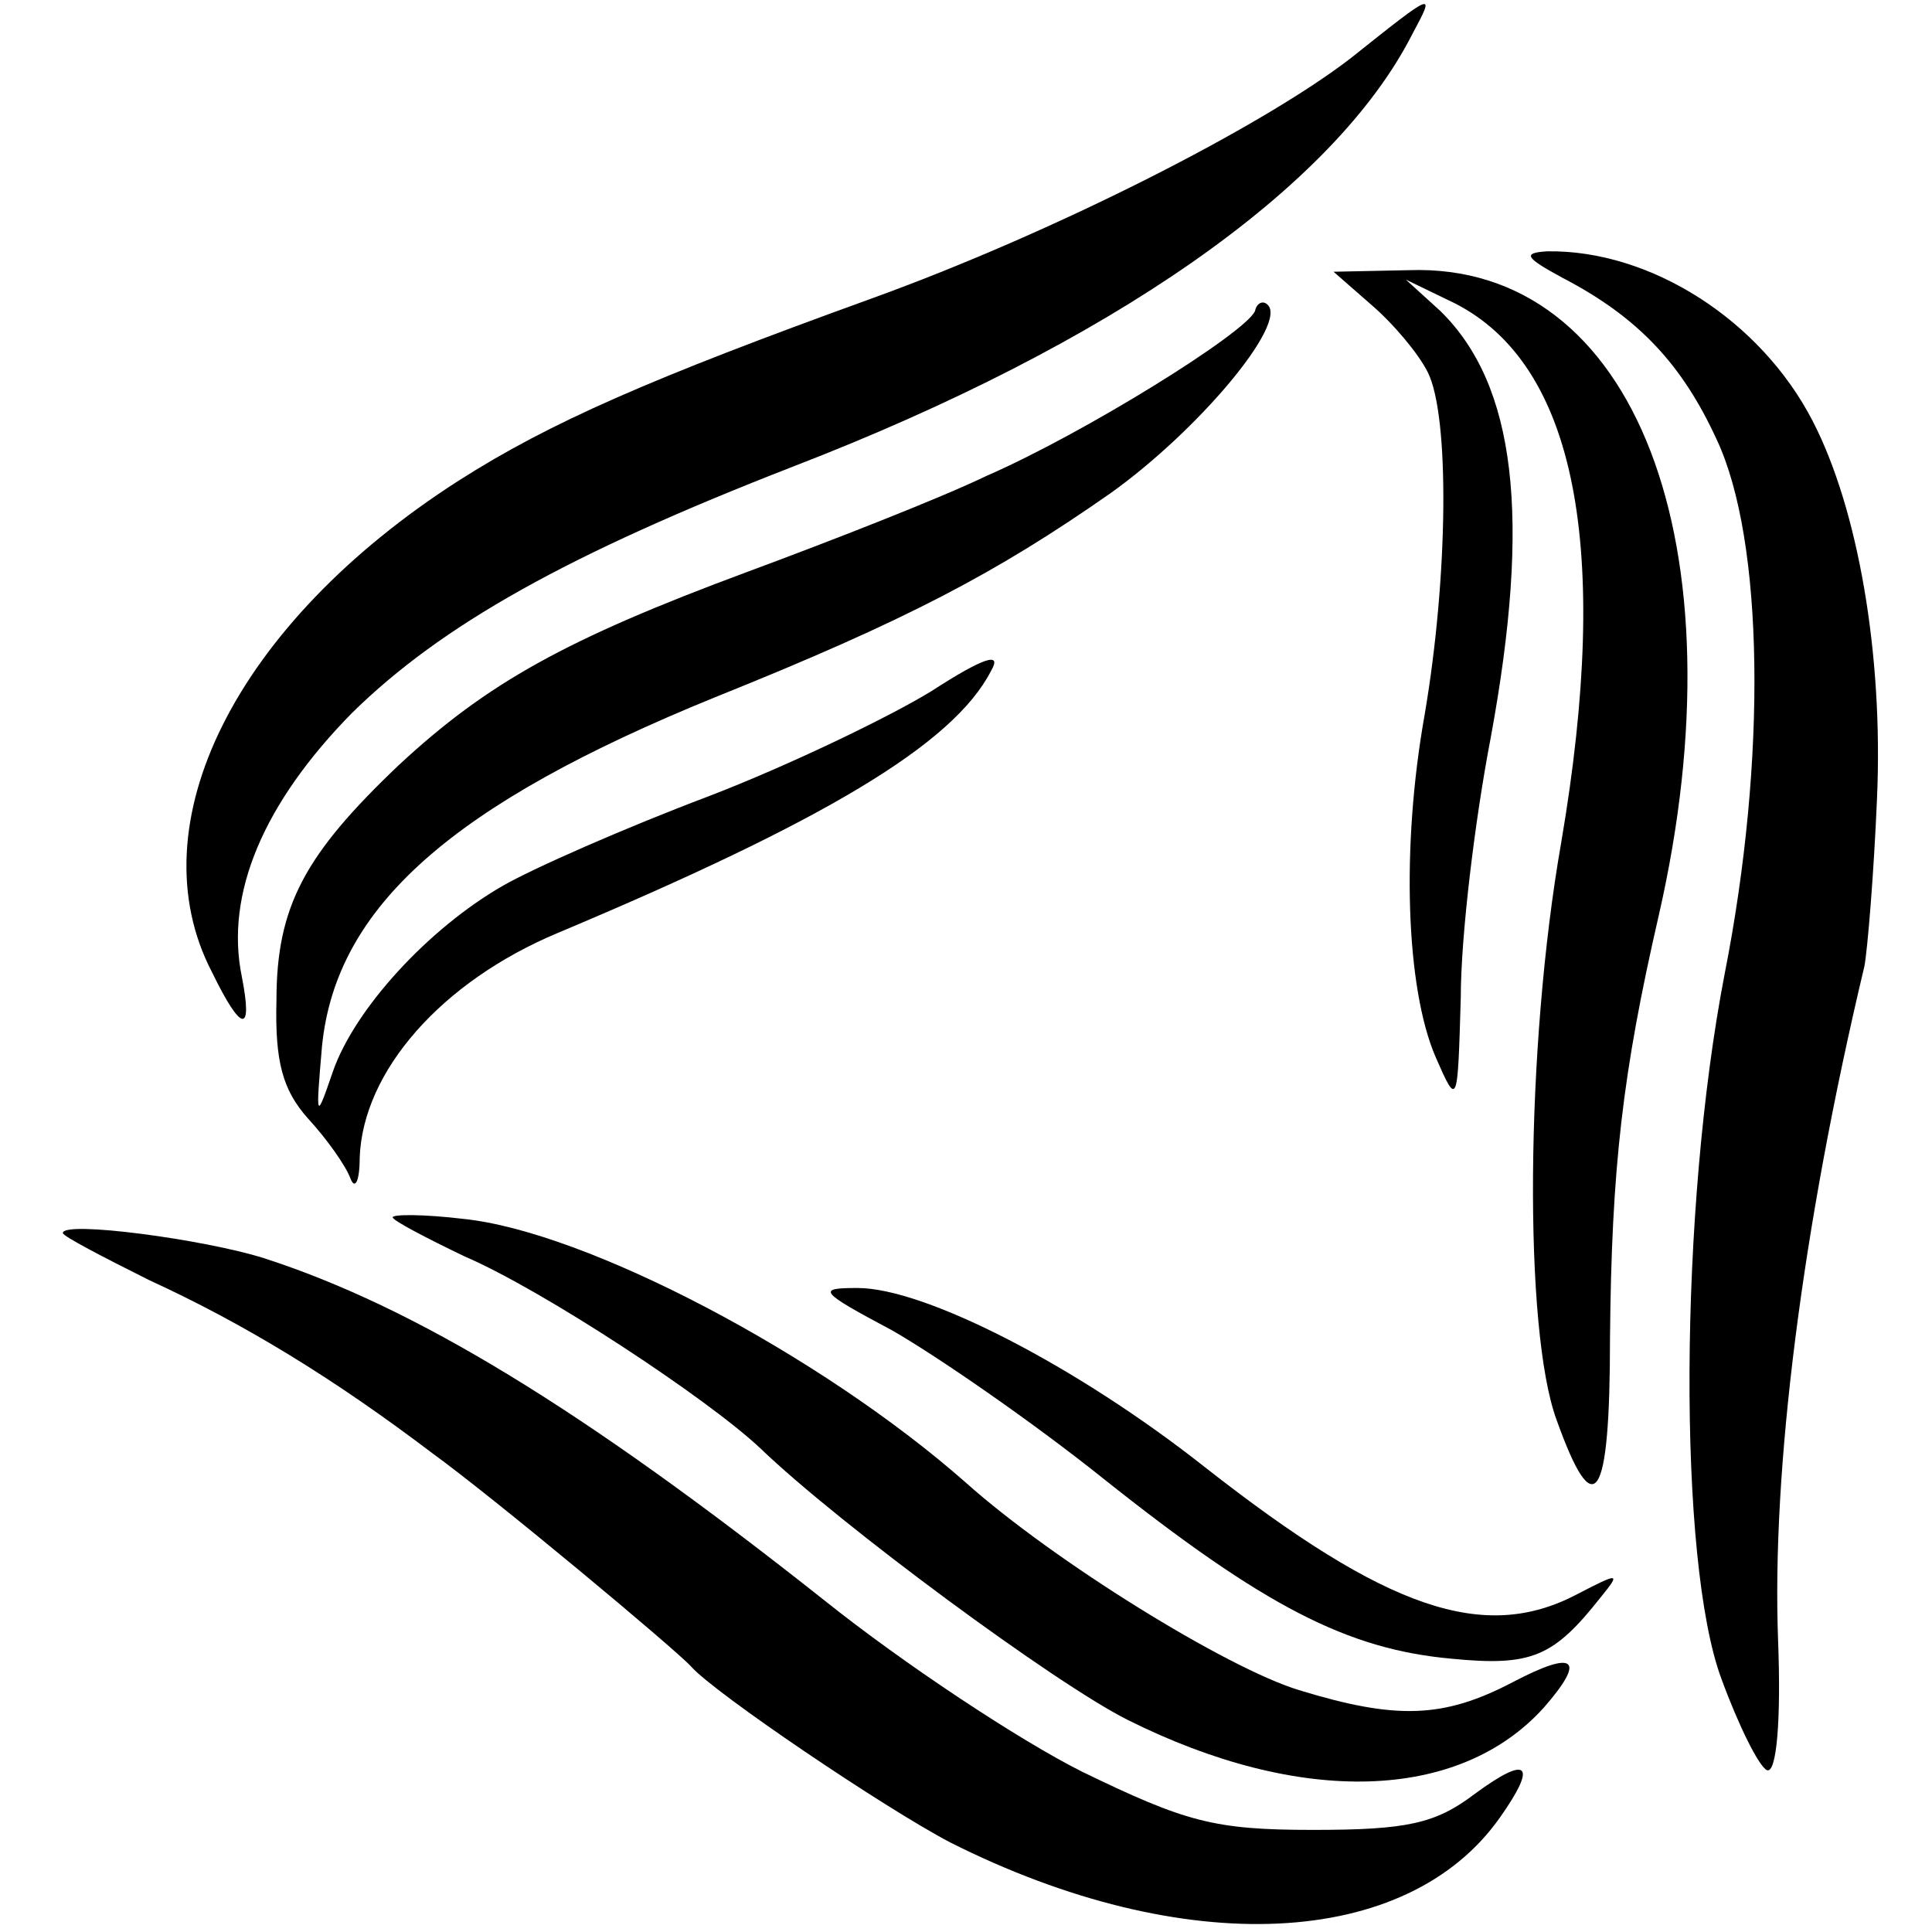
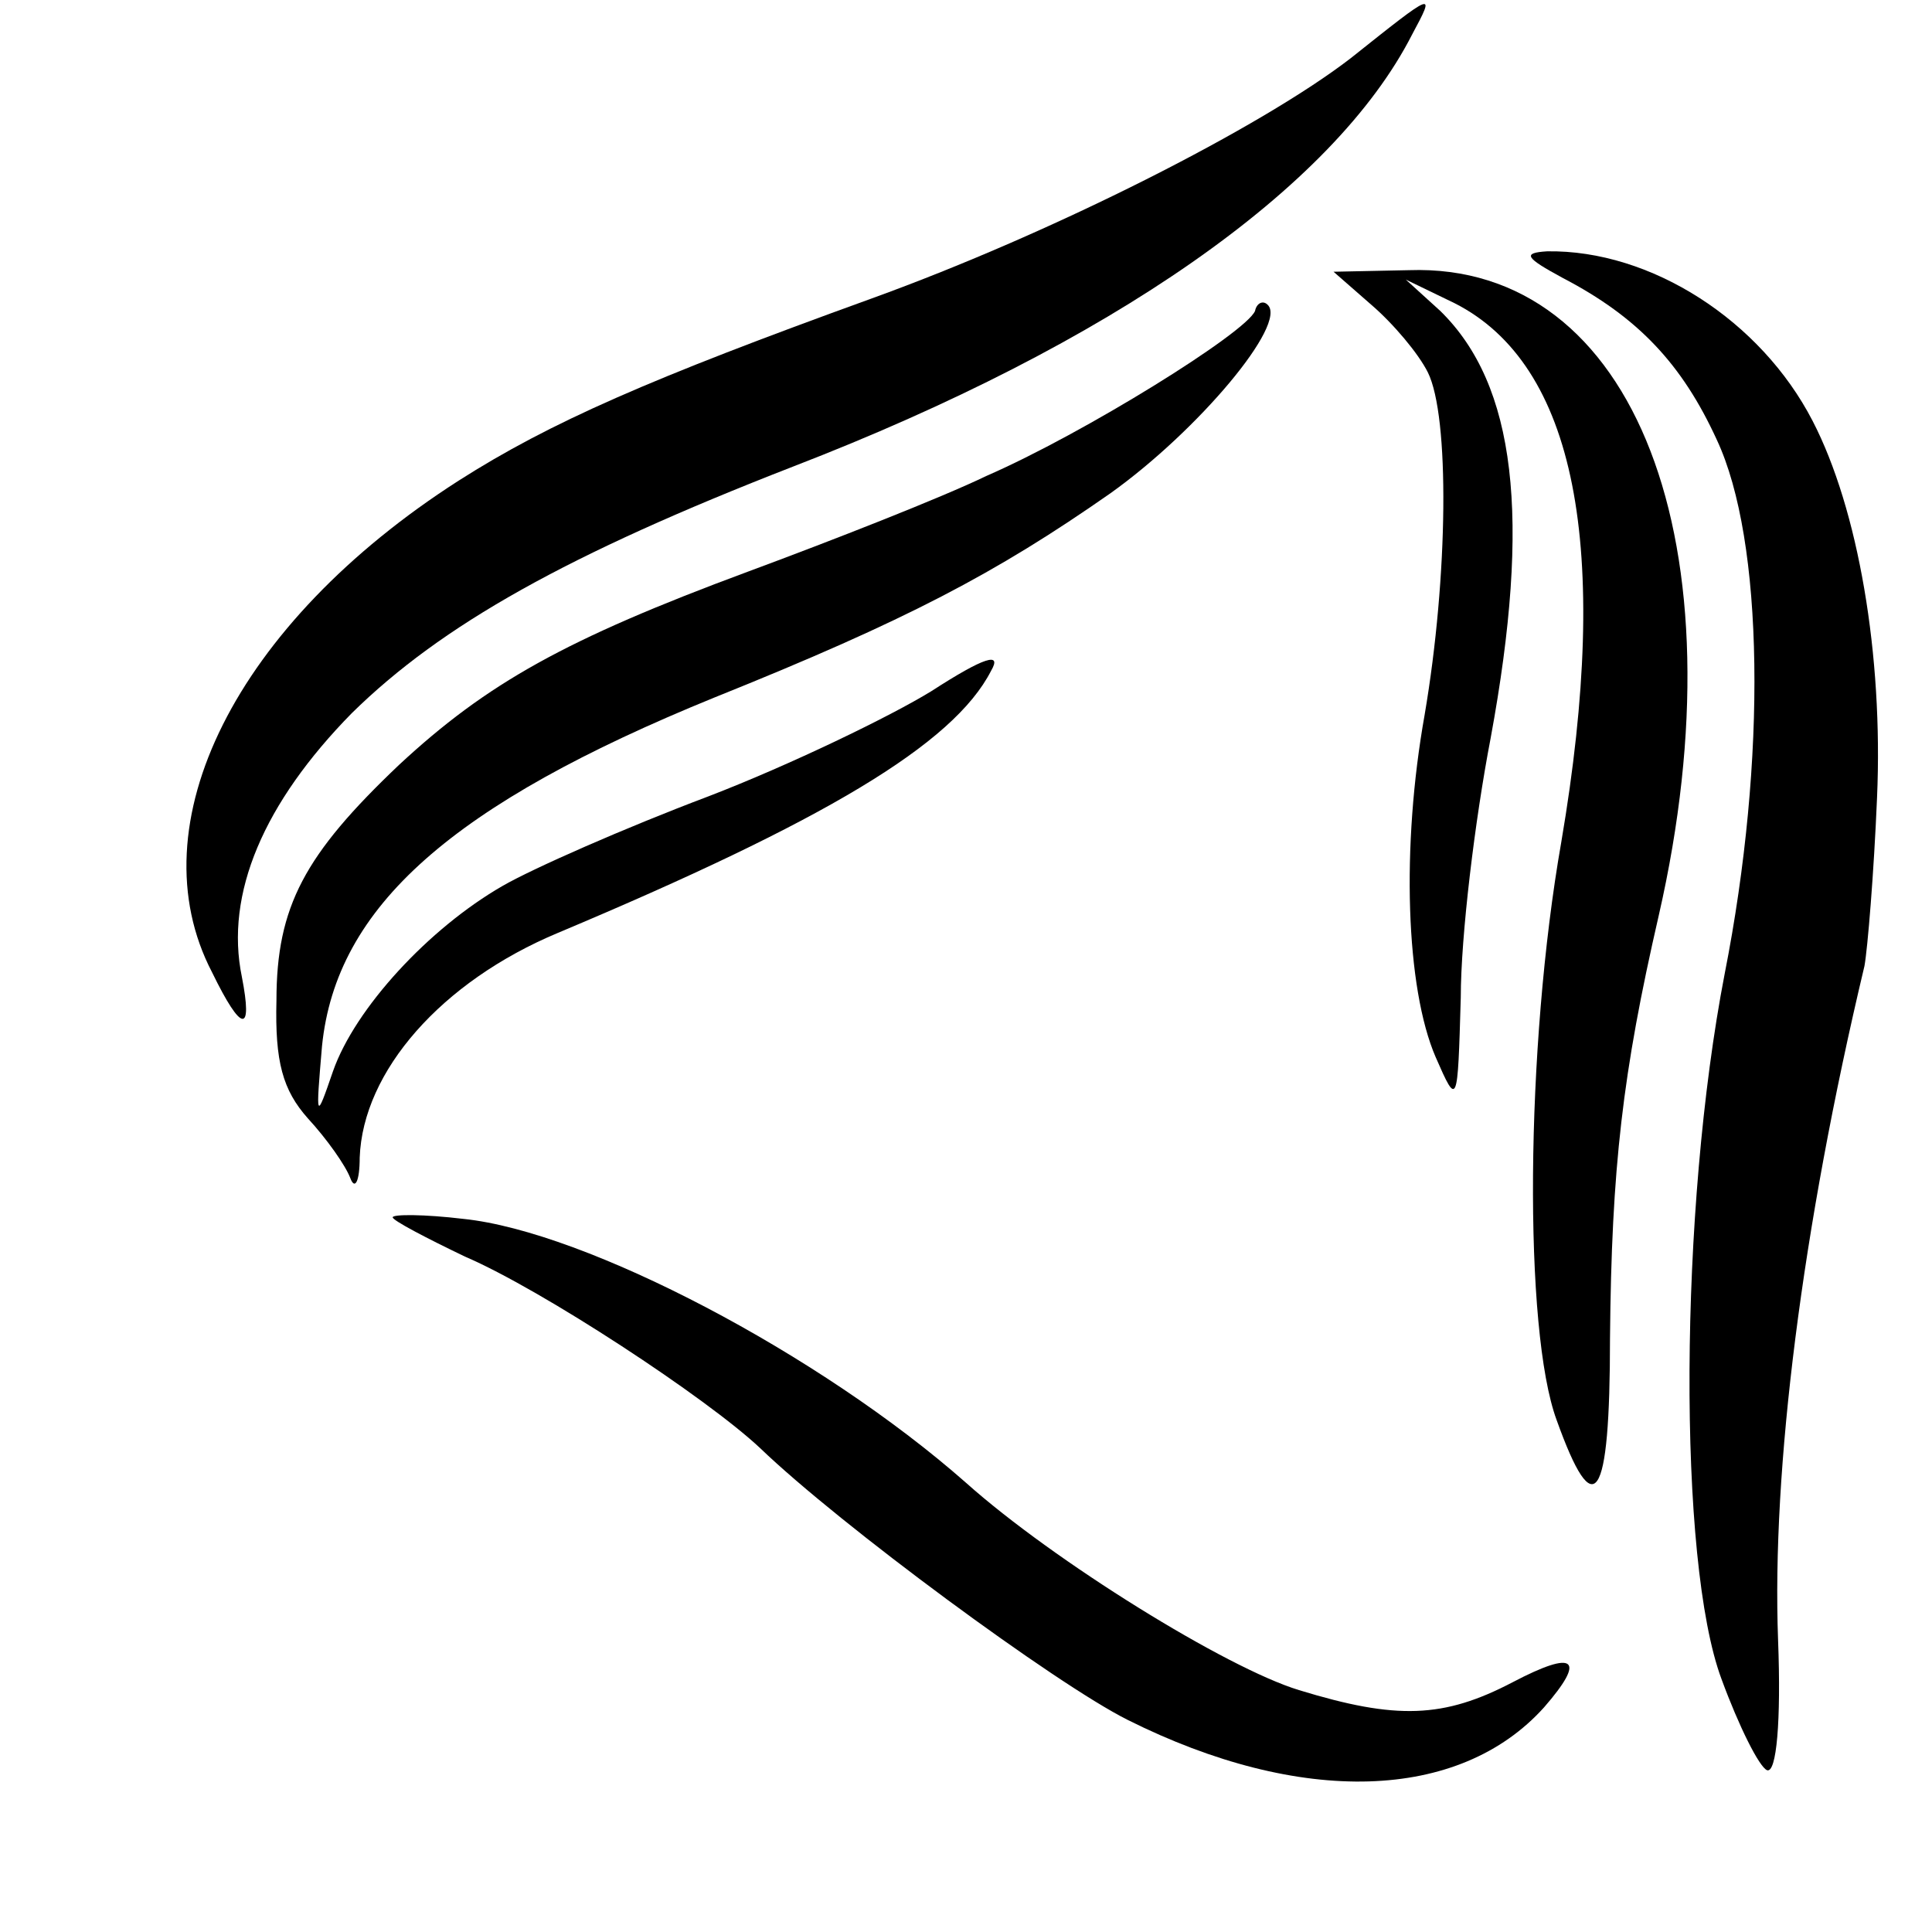
<svg xmlns="http://www.w3.org/2000/svg" version="1.0" width="123pt" height="123pt" viewBox="0 0 123 123" preserveAspectRatio="xMidYMid meet">
  <g transform="translate(0,123) scale(0.1,-0.1)" fill="#000000" stroke="none">
    <path d="M860 1193 c-57 -44 -189 -111 -305 -153 -141 -51 -205 -79 -263 -116 -142 -91 -206 -219 -157 -313 19 -39 26 -39 19 -3 -11 53 14 111 70 168 57 56 137 101 281 157 202 78 344 177 394 275 15 28 15 28 -39 -15z" />
-     <path d="M995 1053 c48 -25 76 -55 98 -103 30 -64 32 -203 5 -340 -29 -150 -30 -374 -2 -449 11 -30 24 -56 29 -58 6 -2 9 31 7 83 -4 108 15 261 55 429 2 11 6 59 8 107 4 91 -12 184 -41 240 -33 64 -103 109 -169 108 -16 -1 -14 -4 10 -17z" />
+     <path d="M995 1053 c48 -25 76 -55 98 -103 30 -64 32 -203 5 -340 -29 -150 -30 -374 -2 -449 11 -30 24 -56 29 -58 6 -2 9 31 7 83 -4 108 15 261 55 429 2 11 6 59 8 107 4 91 -12 184 -41 240 -33 64 -103 109 -169 108 -16 -1 -14 -4 10 -17" />
    <path d="M873 1036 c14 -12 30 -31 36 -43 14 -28 13 -130 -2 -218 -15 -84 -12 -174 7 -218 14 -32 14 -31 16 38 0 39 9 113 19 165 26 141 16 225 -32 272 l-22 20 31 -15 c77 -39 100 -155 68 -343 -23 -131 -24 -311 -3 -368 24 -67 34 -53 34 52 1 109 8 169 31 269 54 236 -15 416 -159 411 l-48 -1 24 -21z" />
    <path d="M799 1032 c-6 -14 -109 -78 -171 -105 -29 -14 -98 -41 -152 -61 -116 -43 -166 -71 -222 -123 -60 -57 -78 -90 -78 -150 -1 -39 4 -57 20 -75 12 -13 24 -30 27 -38 3 -8 6 -2 6 13 2 55 52 112 126 143 169 71 252 120 276 167 7 12 -4 9 -38 -13 -26 -16 -90 -47 -142 -67 -53 -20 -112 -46 -131 -57 -47 -27 -94 -78 -108 -118 -11 -32 -11 -31 -7 16 9 89 83 154 250 222 122 49 179 79 252 130 56 40 113 108 100 120 -3 3 -7 1 -8 -4z" />
    <path d="M250 455 c0 -2 21 -13 46 -25 49 -21 154 -90 188 -122 51 -49 188 -150 234 -173 110 -55 211 -52 265 8 27 31 20 37 -20 16 -44 -23 -74 -24 -136 -5 -46 14 -156 82 -212 132 -93 82 -242 160 -320 168 -25 3 -45 3 -45 1z" />
-     <path d="M40 445 c0 -2 25 -15 55 -30 61 -28 118 -63 180 -110 40 -29 155 -125 165 -136 15 -17 123 -90 165 -112 149 -75 291 -68 350 16 24 34 18 40 -16 15 -25 -19 -43 -23 -103 -23 -63 0 -81 5 -147 37 -40 20 -114 69 -164 109 -154 122 -261 187 -357 218 -38 12 -128 24 -128 16z" />
-     <path d="M568 383 c28 -16 89 -58 134 -94 103 -82 156 -109 222 -115 51 -5 65 1 95 39 13 16 12 16 -15 2 -59 -31 -121 -10 -237 81 -81 64 -178 114 -221 114 -26 0 -25 -2 22 -27z" />
  </g>
</svg>